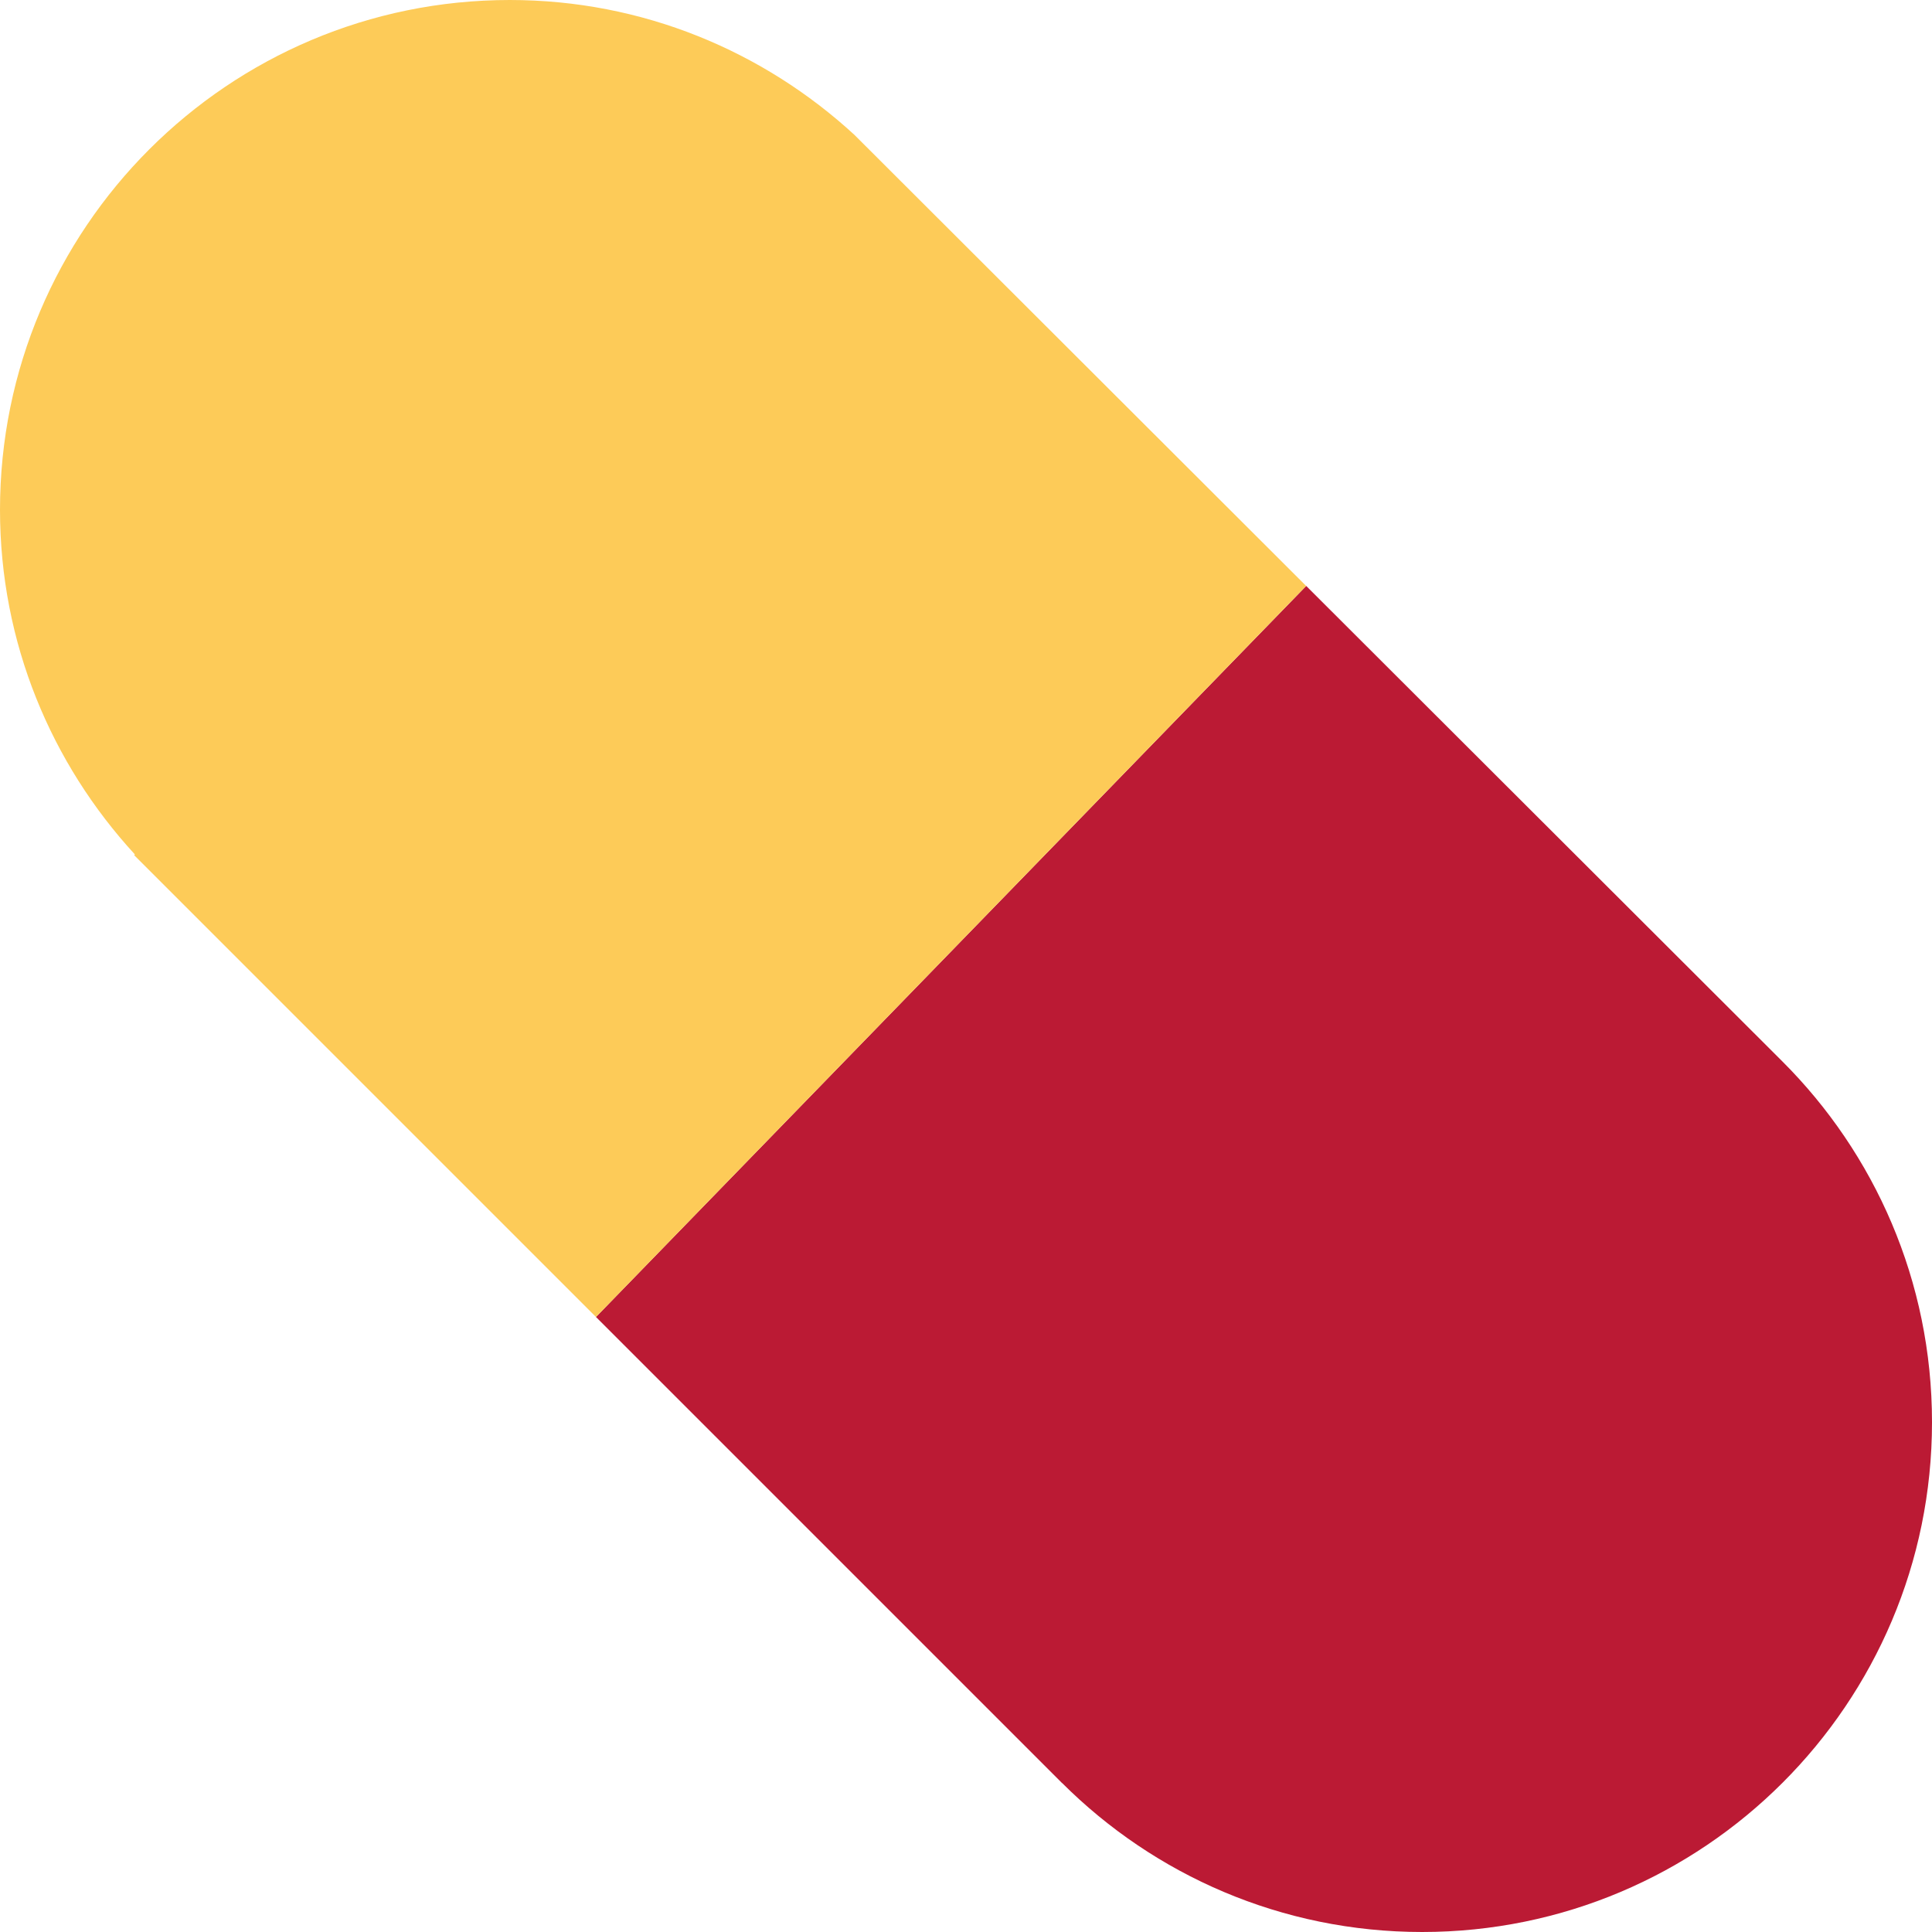
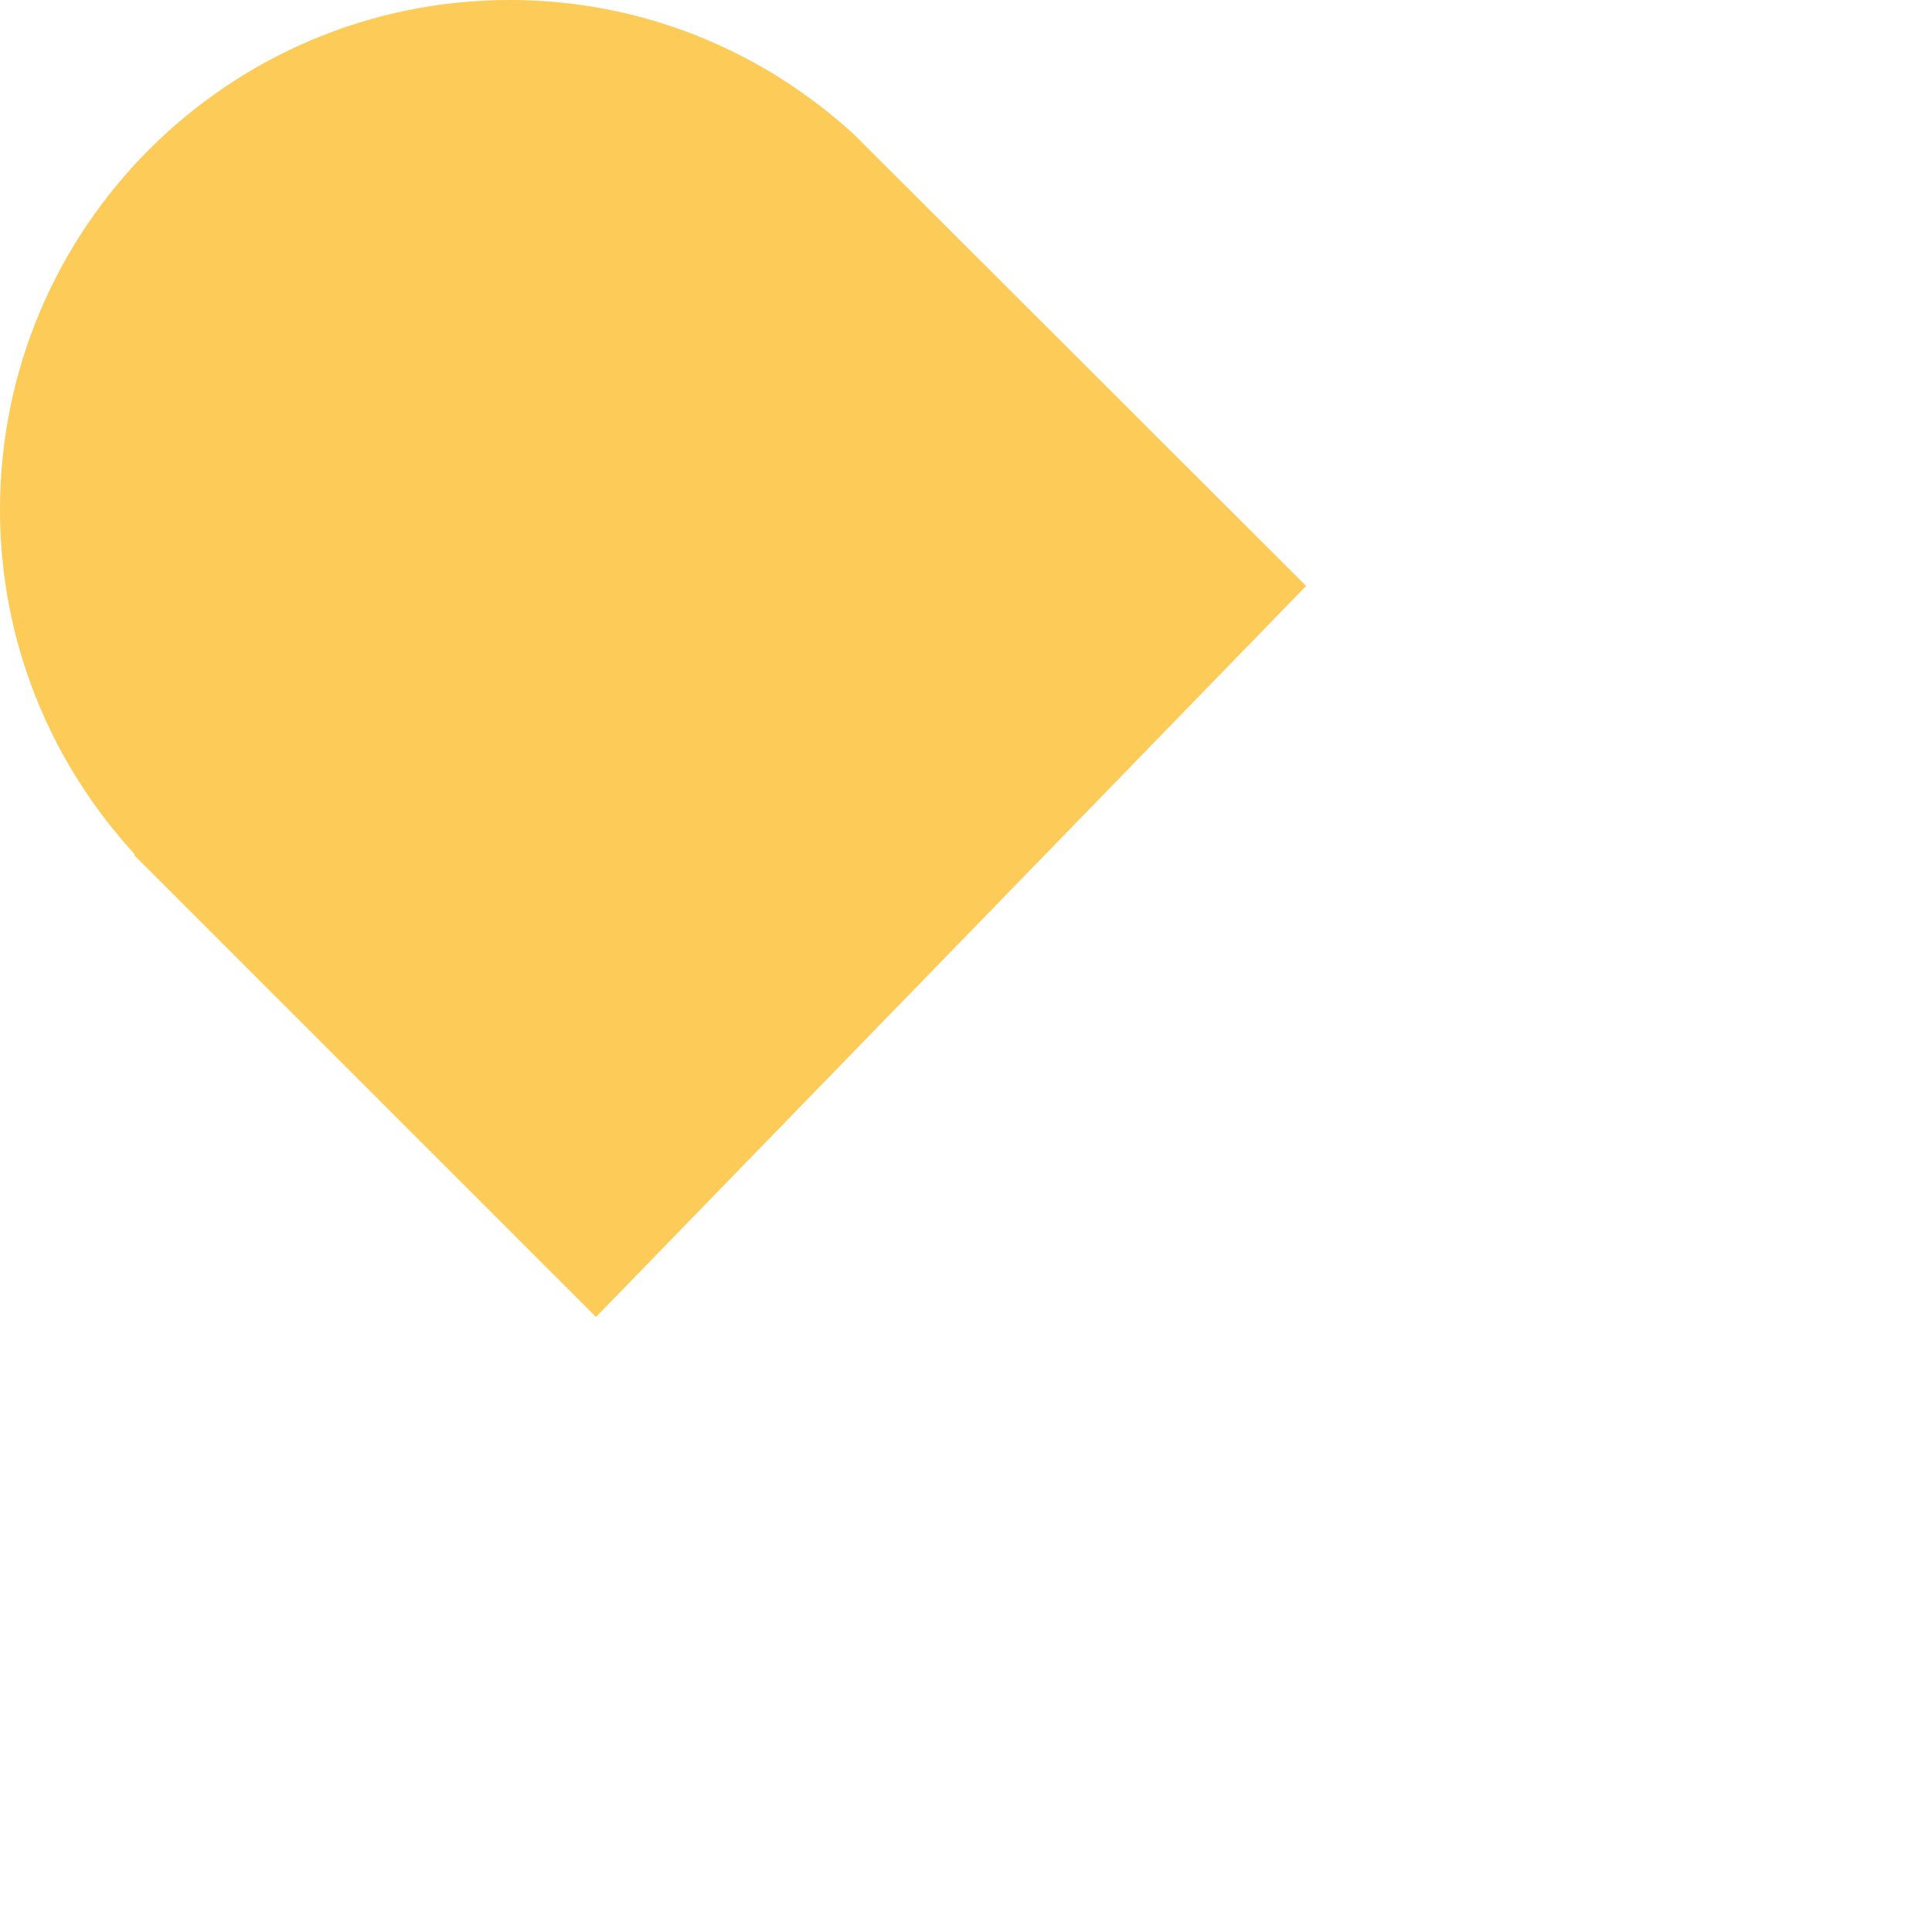
<svg xmlns="http://www.w3.org/2000/svg" viewBox="0 0 45 45" style="enable-background:new 0 0 45 45;" xml:space="preserve" version="1.1" id="svg2">
  <defs id="defs6">
    <clipPath id="clipPath16" clipPathUnits="userSpaceOnUse">
      <path id="path18" d="M 0,36 36,36 36,0 0,0 0,36 Z" />
    </clipPath>
  </defs>
  <g transform="matrix(1.25,0,0,-1.25,0,45)" id="g10">
    <g id="g12">
      <g clip-path="url(#clipPath16)" id="g14">
        <g transform="translate(33.207,16.227)" id="g20">
-           <path id="path22" style="fill:#bb1a34;fill-opacity:1;fill-rule:nonzero;stroke:none" d="m 0,0 -8.868,8.855 -13.234,-13.622 8.684,-8.684 10e-4,0.001 c 1.719,-1.716 4.091,-2.777 6.71,-2.777 5.246,0 9.5,4.254 9.5,9.5 C 2.793,-4.099 1.725,-1.72 0,0" />
-         </g>
+           </g>
        <g transform="translate(15.921,33.487)" id="g24">
          <path id="path26" style="fill:#fdcb58;fill-opacity:1;fill-rule:nonzero;stroke:none" d="m 0,0 c -1.692,1.556 -3.942,2.513 -6.421,2.513 -5.247,0 -9.5,-4.253 -9.5,-9.5 0,-2.479 0.958,-4.73 2.513,-6.421 l -0.013,-0.014 8.605,-8.605 L 8.417,-8.405 0,0 Z" />
        </g>
      </g>
    </g>
  </g>
</svg>